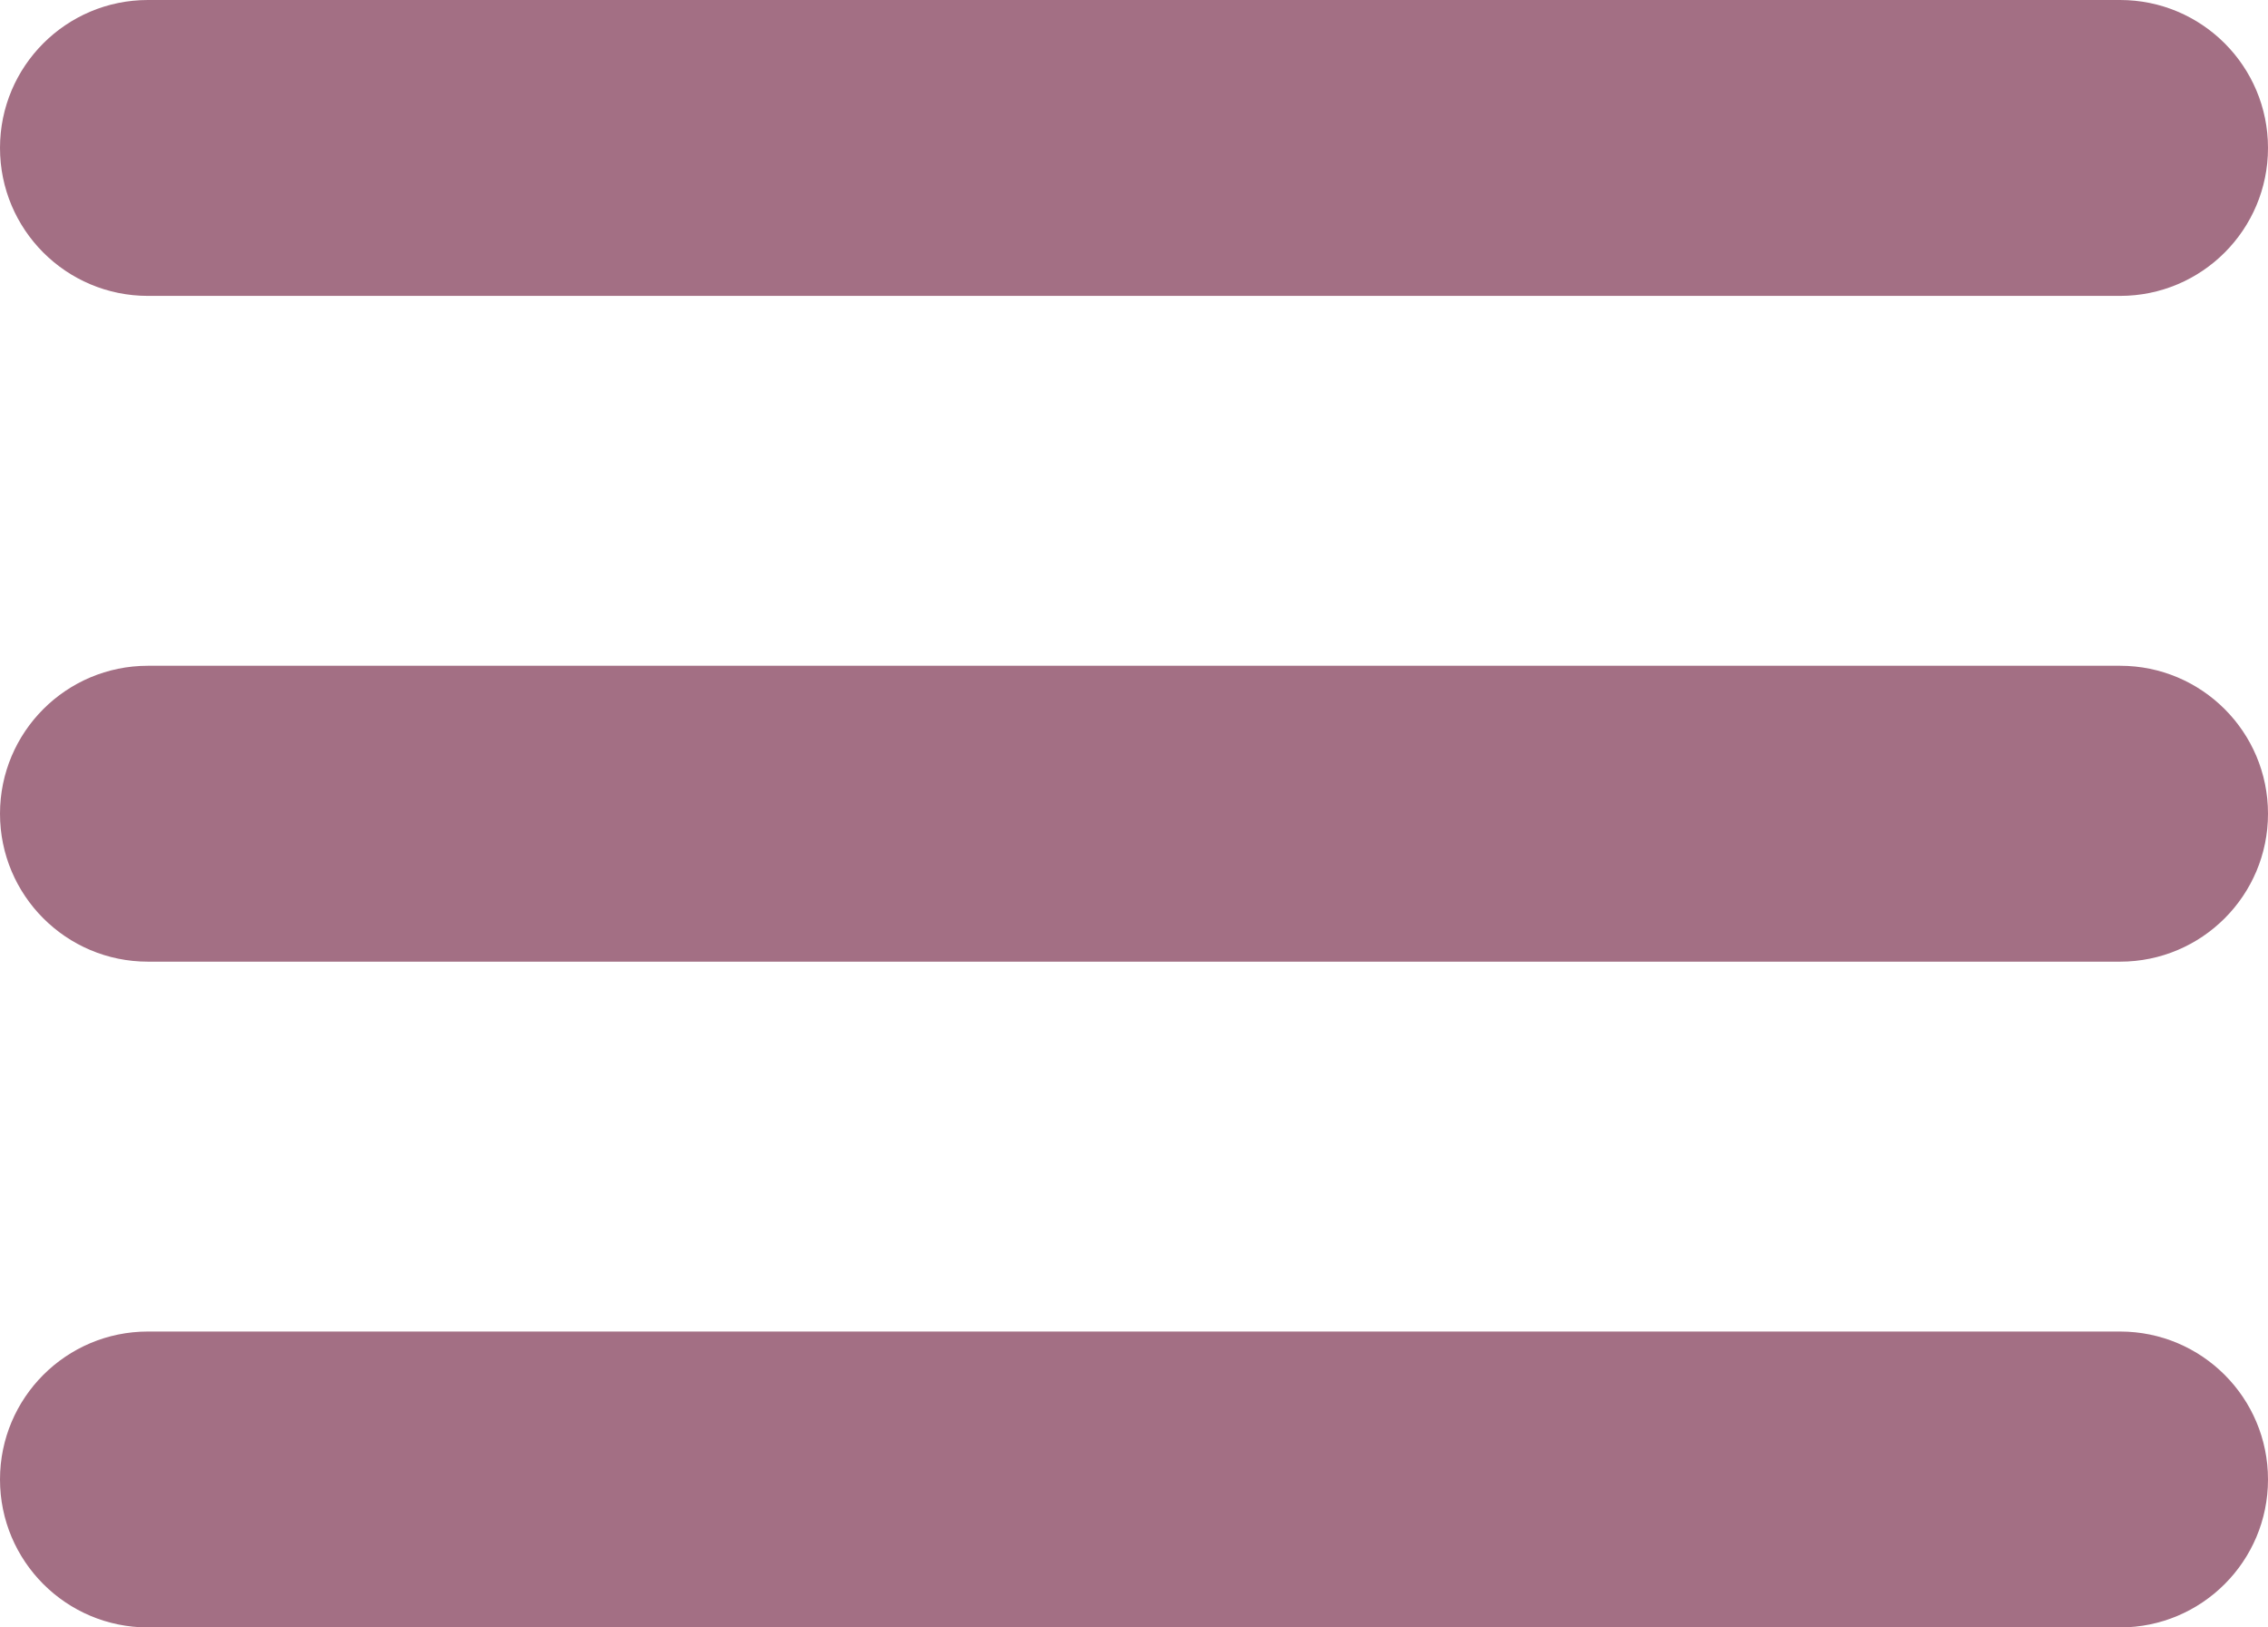
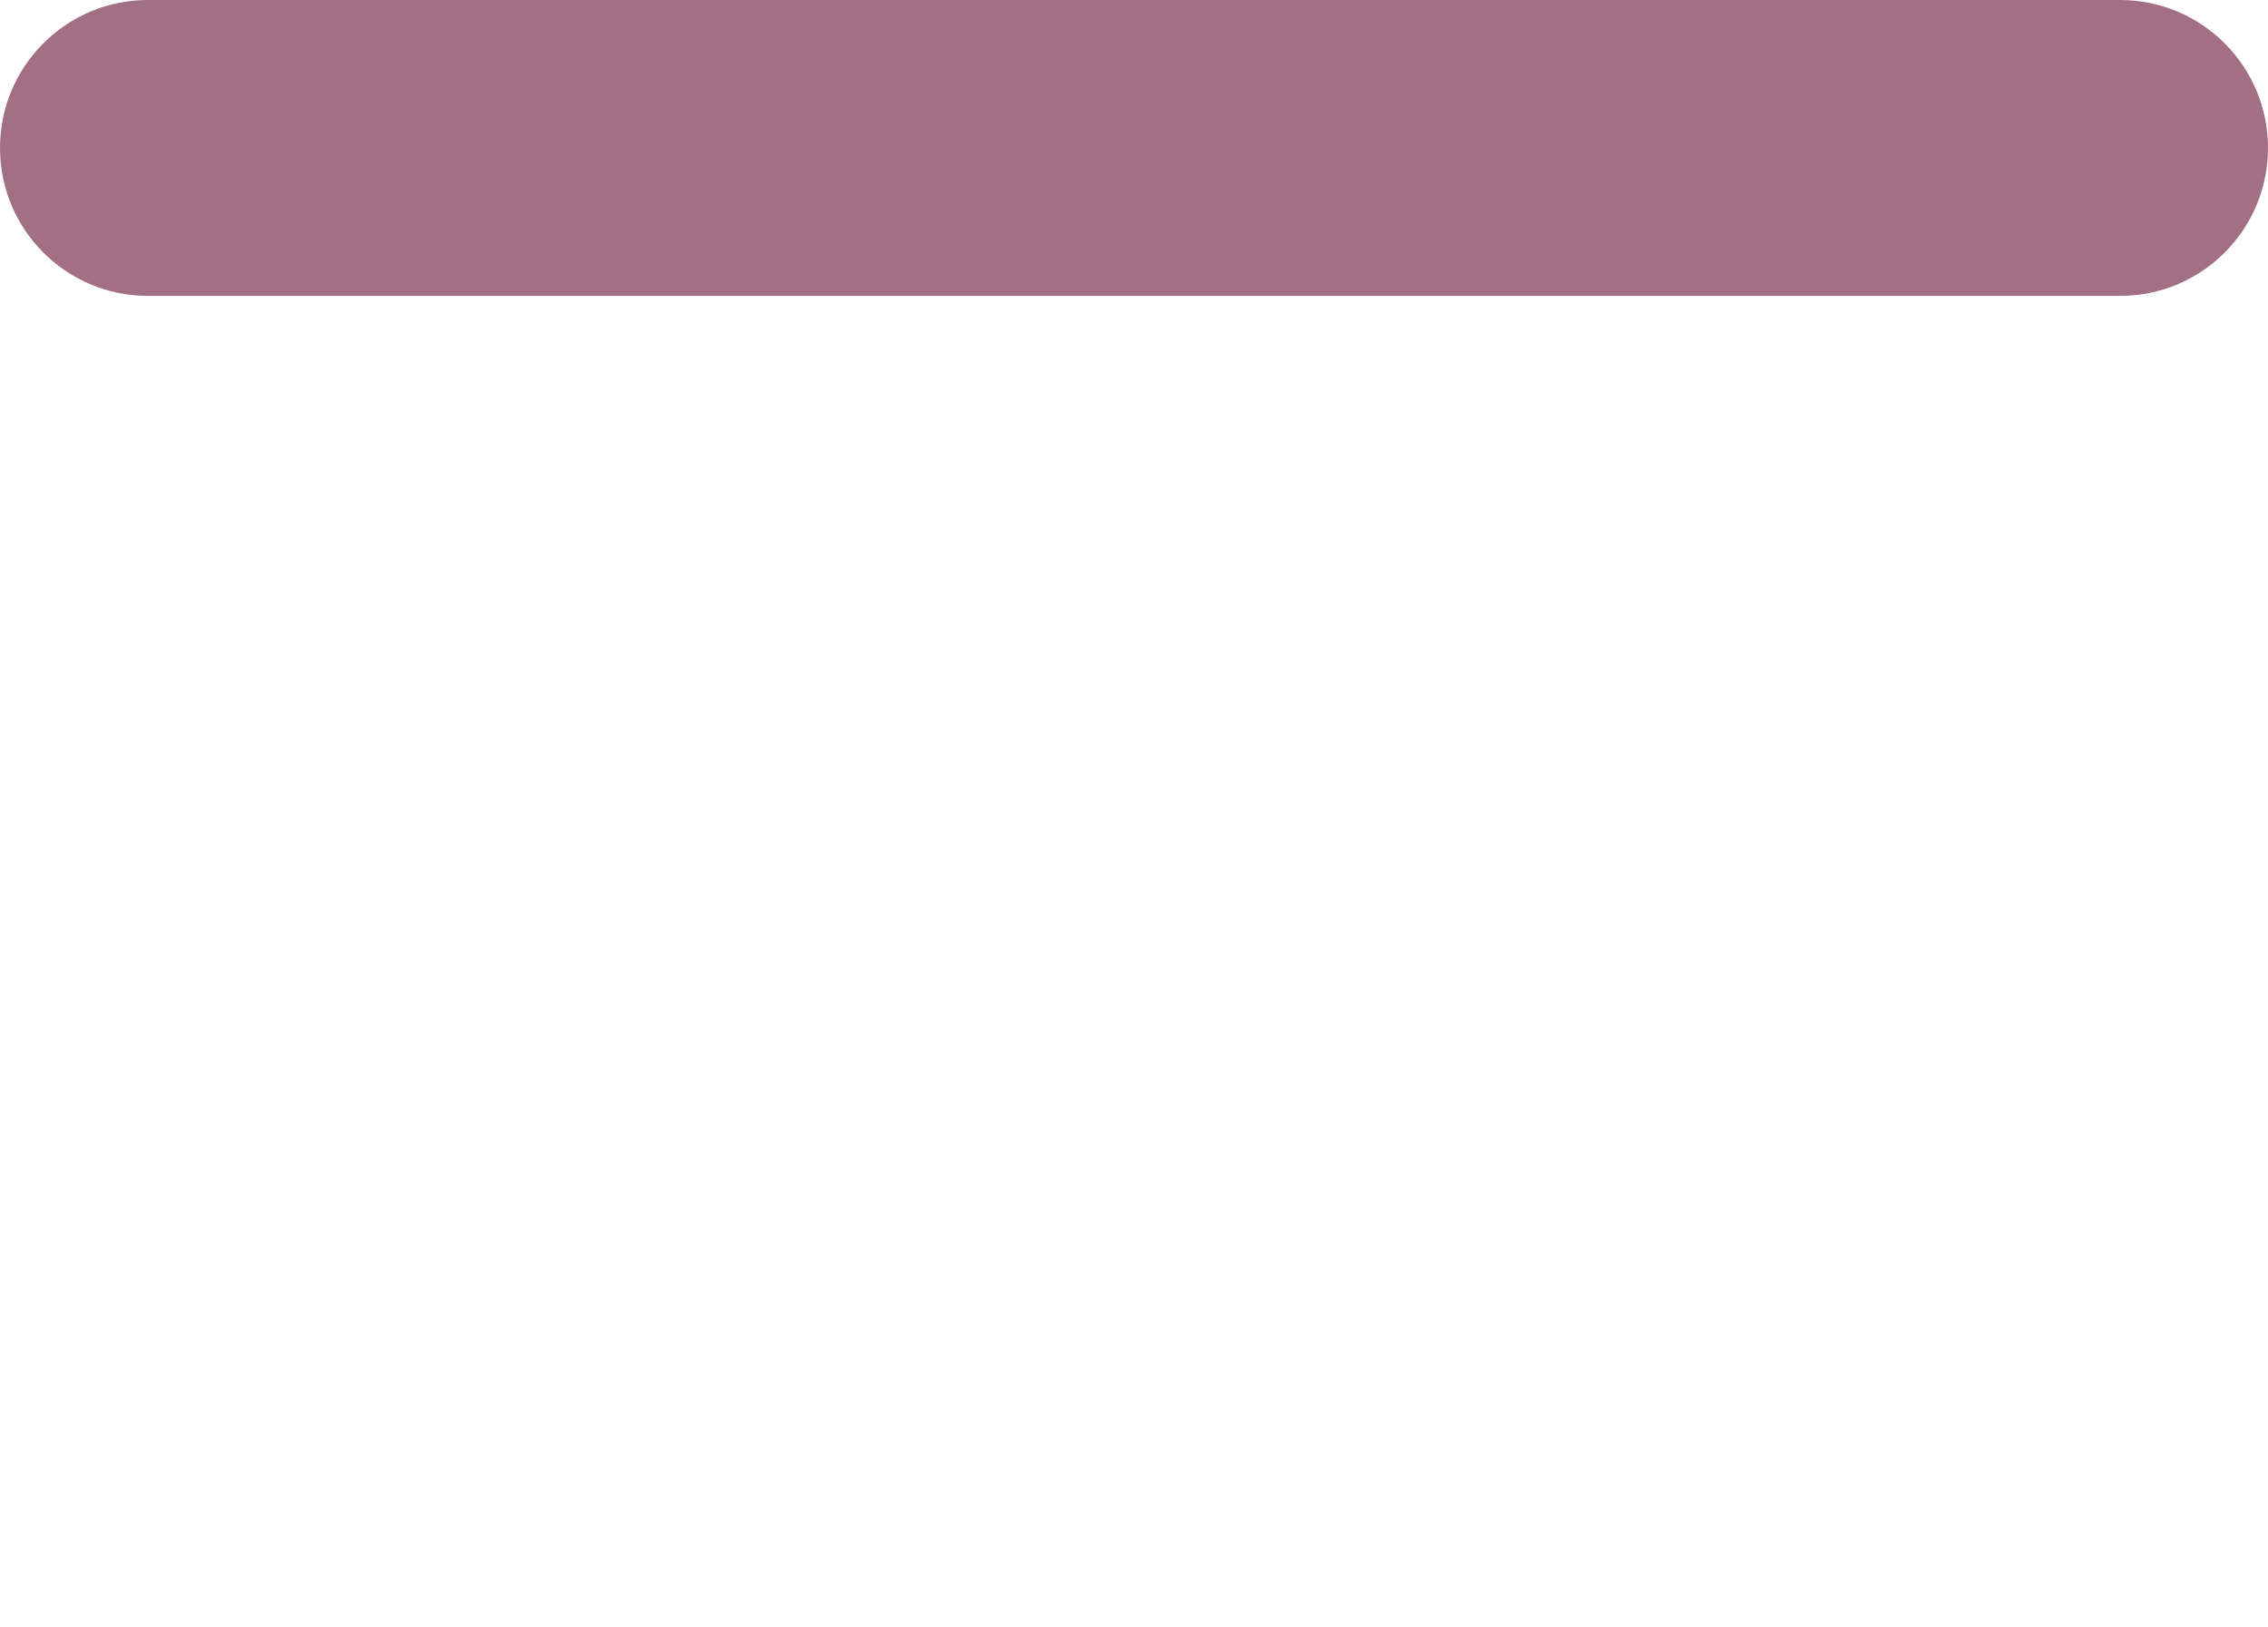
<svg xmlns="http://www.w3.org/2000/svg" width="92" height="66" viewBox="0 0 92 66" fill="none">
  <g clip-path="url(#clip0_966_2)">
    <path d="M0 6C0 2.686 2.686 0 6 0H86C89.314 0 92 2.686 92 6C92 9.314 89.314 12 86 12H6C2.686 12 0 9.314 0 6Z" fill="#A36F84" />
-     <path d="M0 33C0 29.686 2.686 27 6 27H86C89.314 27 92 29.686 92 33C92 36.314 89.314 39 86 39H6C2.686 39 0 36.314 0 33Z" fill="#A36F84" />
-     <path d="M0 60C0 56.686 2.686 54 6 54H86C89.314 54 92 56.686 92 60C92 63.314 89.314 66 86 66H6C2.686 66 0 63.314 0 60Z" fill="#A36F84" />
  </g>
  <defs>
    <clipPath id="clip0_966_2">
      <rect width="92" height="66" fill="white" />
    </clipPath>
  </defs>
</svg>